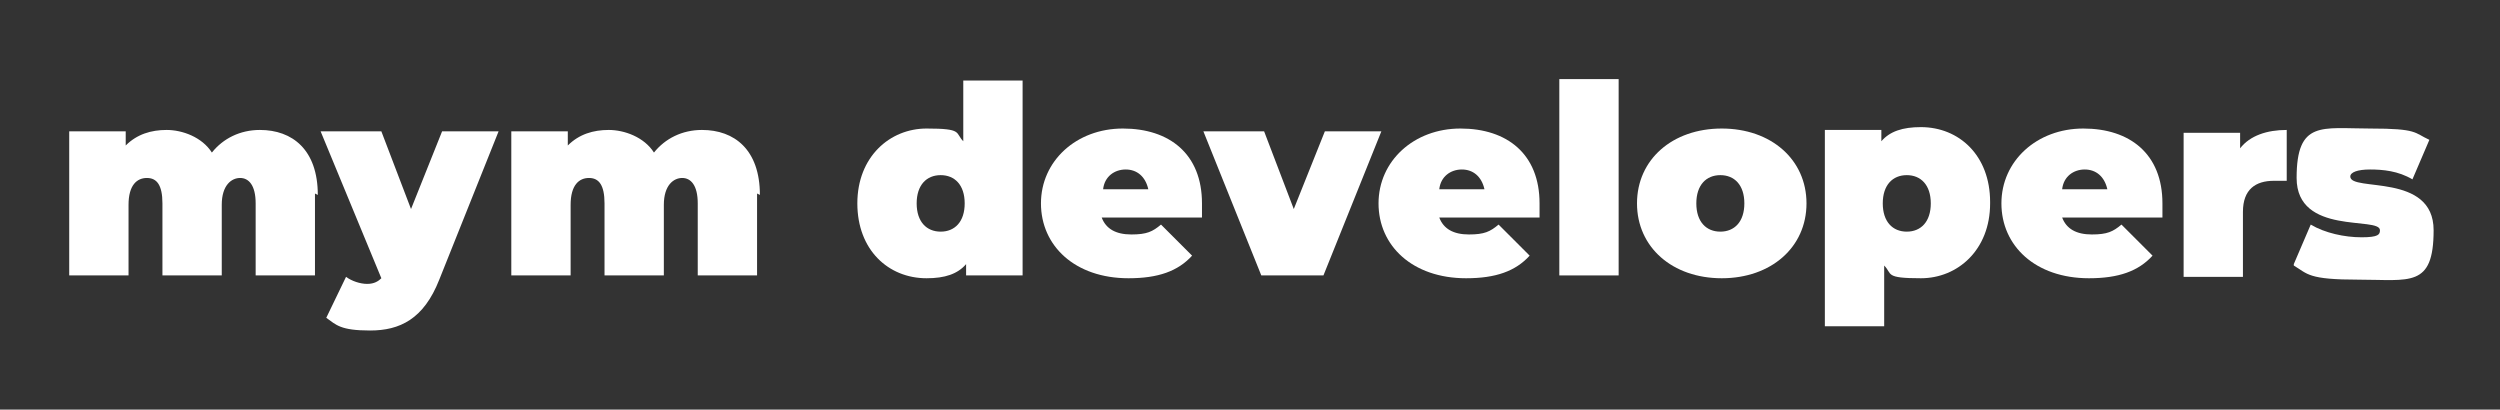
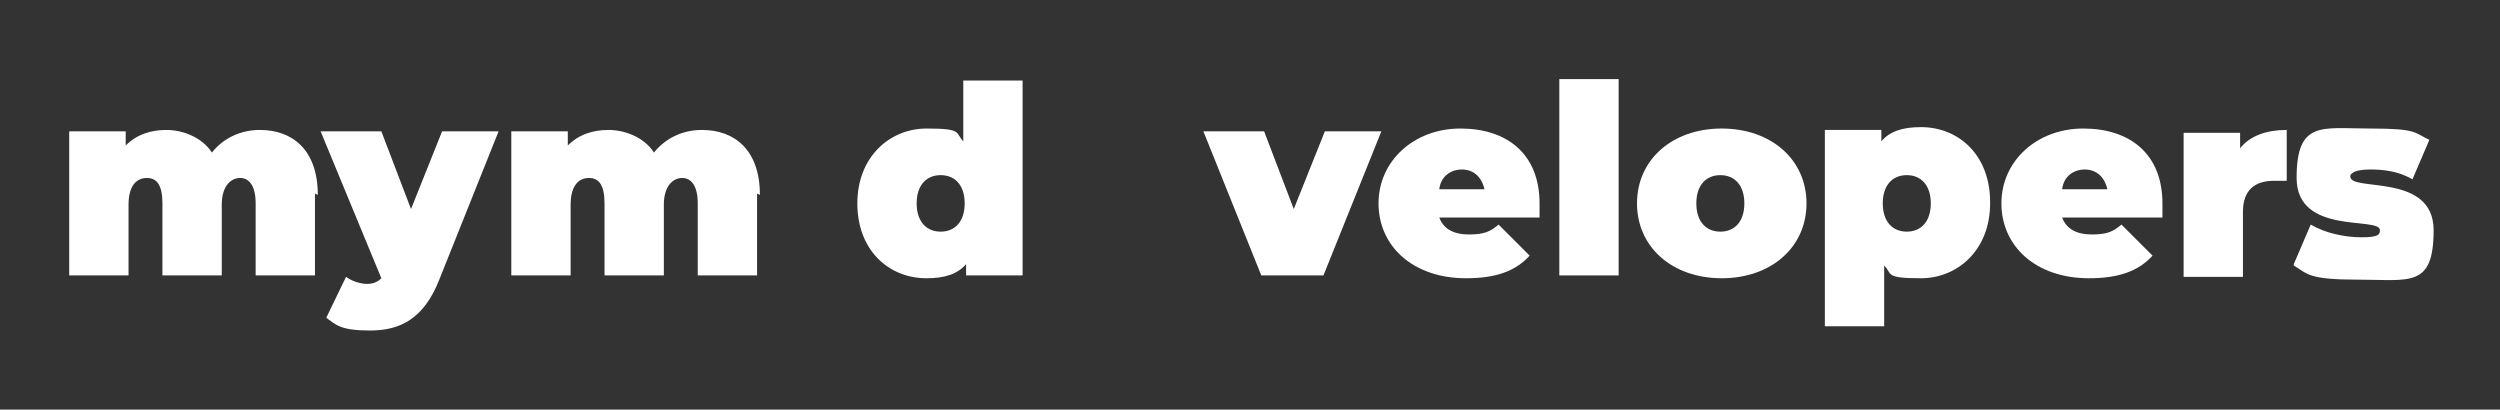
<svg xmlns="http://www.w3.org/2000/svg" id="Capa_1" version="1.1" viewBox="0 0 177 29">
  <rect x="0" y="0" width="177" height="29" fill="#333333" stroke="none" />
  <defs>
    <style>
      .st0 {
        fill: #fff;
      }
    </style>
  </defs>
  <path class="st0" d="M22.3,13.7v5.8h-4.2v-5.1c0-1.3-.5-1.8-1.1-1.8s-1.3.5-1.3,1.9v5h-4.2v-5.1c0-1.3-.4-1.8-1.1-1.8s-1.3.5-1.3,1.9v5h-4.2v-10.2h4v1c.8-.8,1.8-1.1,2.9-1.1s2.5.5,3.2,1.6c.8-1,2-1.6,3.4-1.6,2.3,0,4.1,1.4,4.1,4.6Z" />
  <path class="st0" d="M35.3,9.3l-4.2,10.5c-1.1,2.8-2.8,3.6-4.9,3.6s-2.4-.4-3.1-.9l1.4-2.9c.4.3,1,.5,1.5.5s.8-.2,1-.4l-4.3-10.4h4.3l2.1,5.5,2.2-5.5h4Z" />
  <path class="st0" d="M53.6,13.7v5.8h-4.2v-5.1c0-1.3-.5-1.8-1.1-1.8s-1.3.5-1.3,1.9v5h-4.2v-5.1c0-1.3-.4-1.8-1.1-1.8s-1.3.5-1.3,1.9v5h-4.2v-10.2h4v1c.8-.8,1.8-1.1,2.9-1.1s2.5.5,3.2,1.6c.8-1,2-1.6,3.4-1.6,2.3,0,4.1,1.4,4.1,4.6Z" />
  <path class="st0" d="M72.4,5.6v13.9h-4v-.8c-.6.7-1.5,1-2.8,1-2.7,0-4.9-2-4.9-5.3s2.3-5.3,4.9-5.3,2,.3,2.6.9v-4.3h4.2ZM68.3,14.4c0-1.3-.7-2-1.7-2s-1.7.7-1.7,2,.7,2,1.7,2,1.7-.7,1.7-2Z" />
-   <path class="st0" d="M85.1,15.4h-7.1c.3.8,1,1.2,2.1,1.2s1.5-.2,2.1-.7l2.2,2.2c-1,1.1-2.4,1.6-4.5,1.6-3.8,0-6.2-2.3-6.2-5.3s2.5-5.3,5.8-5.3,5.6,1.8,5.6,5.3,0,.7,0,1ZM78,13.4h3.3c-.2-.9-.8-1.4-1.6-1.4s-1.5.5-1.6,1.4Z" />
  <path class="st0" d="M97.8,9.3l-4.1,10.2h-4.4l-4.1-10.2h4.3l2.1,5.5,2.2-5.5h4Z" />
  <path class="st0" d="M109,15.4h-7.1c.3.8,1,1.2,2.1,1.2s1.5-.2,2.1-.7l2.2,2.2c-1,1.1-2.4,1.6-4.5,1.6-3.8,0-6.2-2.3-6.2-5.3s2.5-5.3,5.8-5.3,5.6,1.8,5.6,5.3,0,.7,0,1ZM101.8,13.4h3.3c-.2-.9-.8-1.4-1.6-1.4s-1.5.5-1.6,1.4Z" />
  <path class="st0" d="M110.4,5.6h4.2v13.9h-4.2V5.6Z" />
  <path class="st0" d="M115.9,14.4c0-3.1,2.5-5.3,6-5.3s6,2.2,6,5.3-2.5,5.3-6,5.3-6-2.2-6-5.3ZM123.5,14.4c0-1.3-.7-2-1.7-2s-1.7.7-1.7,2,.7,2,1.7,2,1.7-.7,1.7-2Z" />
  <path class="st0" d="M140.9,14.4c0,3.3-2.3,5.3-4.9,5.3s-2-.3-2.6-.9v4.3h-4.2v-13.9h4v.8c.6-.7,1.5-1,2.8-1,2.7,0,4.9,2,4.9,5.3ZM136.7,14.4c0-1.3-.7-2-1.7-2s-1.7.7-1.7,2,.7,2,1.7,2,1.7-.7,1.7-2Z" />
  <path class="st0" d="M153.1,15.4h-7.1c.3.8,1,1.2,2.1,1.2s1.5-.2,2.1-.7l2.2,2.2c-1,1.1-2.4,1.6-4.5,1.6-3.8,0-6.2-2.3-6.2-5.3s2.5-5.3,5.8-5.3,5.6,1.8,5.6,5.3,0,.7,0,1ZM145.9,13.4h3.3c-.2-.9-.8-1.4-1.6-1.4s-1.5.5-1.6,1.4Z" />
  <path class="st0" d="M161.9,9.1v3.7c-.4,0-.6,0-.9,0-1.3,0-2.2.6-2.2,2.2v4.6h-4.2v-10.2h4v1.1c.7-.9,1.9-1.3,3.3-1.3Z" />
  <path class="st0" d="M162.4,18.7l1.2-2.8c1,.6,2.4.9,3.6.9s1.3-.2,1.3-.5c0-1-5.9.4-5.9-3.7s1.8-3.5,5.2-3.5,3.1.3,4.2.8l-1.2,2.8c-1-.6-2.1-.7-3-.7s-1.4.2-1.4.5c0,1.1,5.9-.3,5.9,3.8s-1.7,3.5-5.3,3.5-3.6-.4-4.6-1Z" />
</svg>